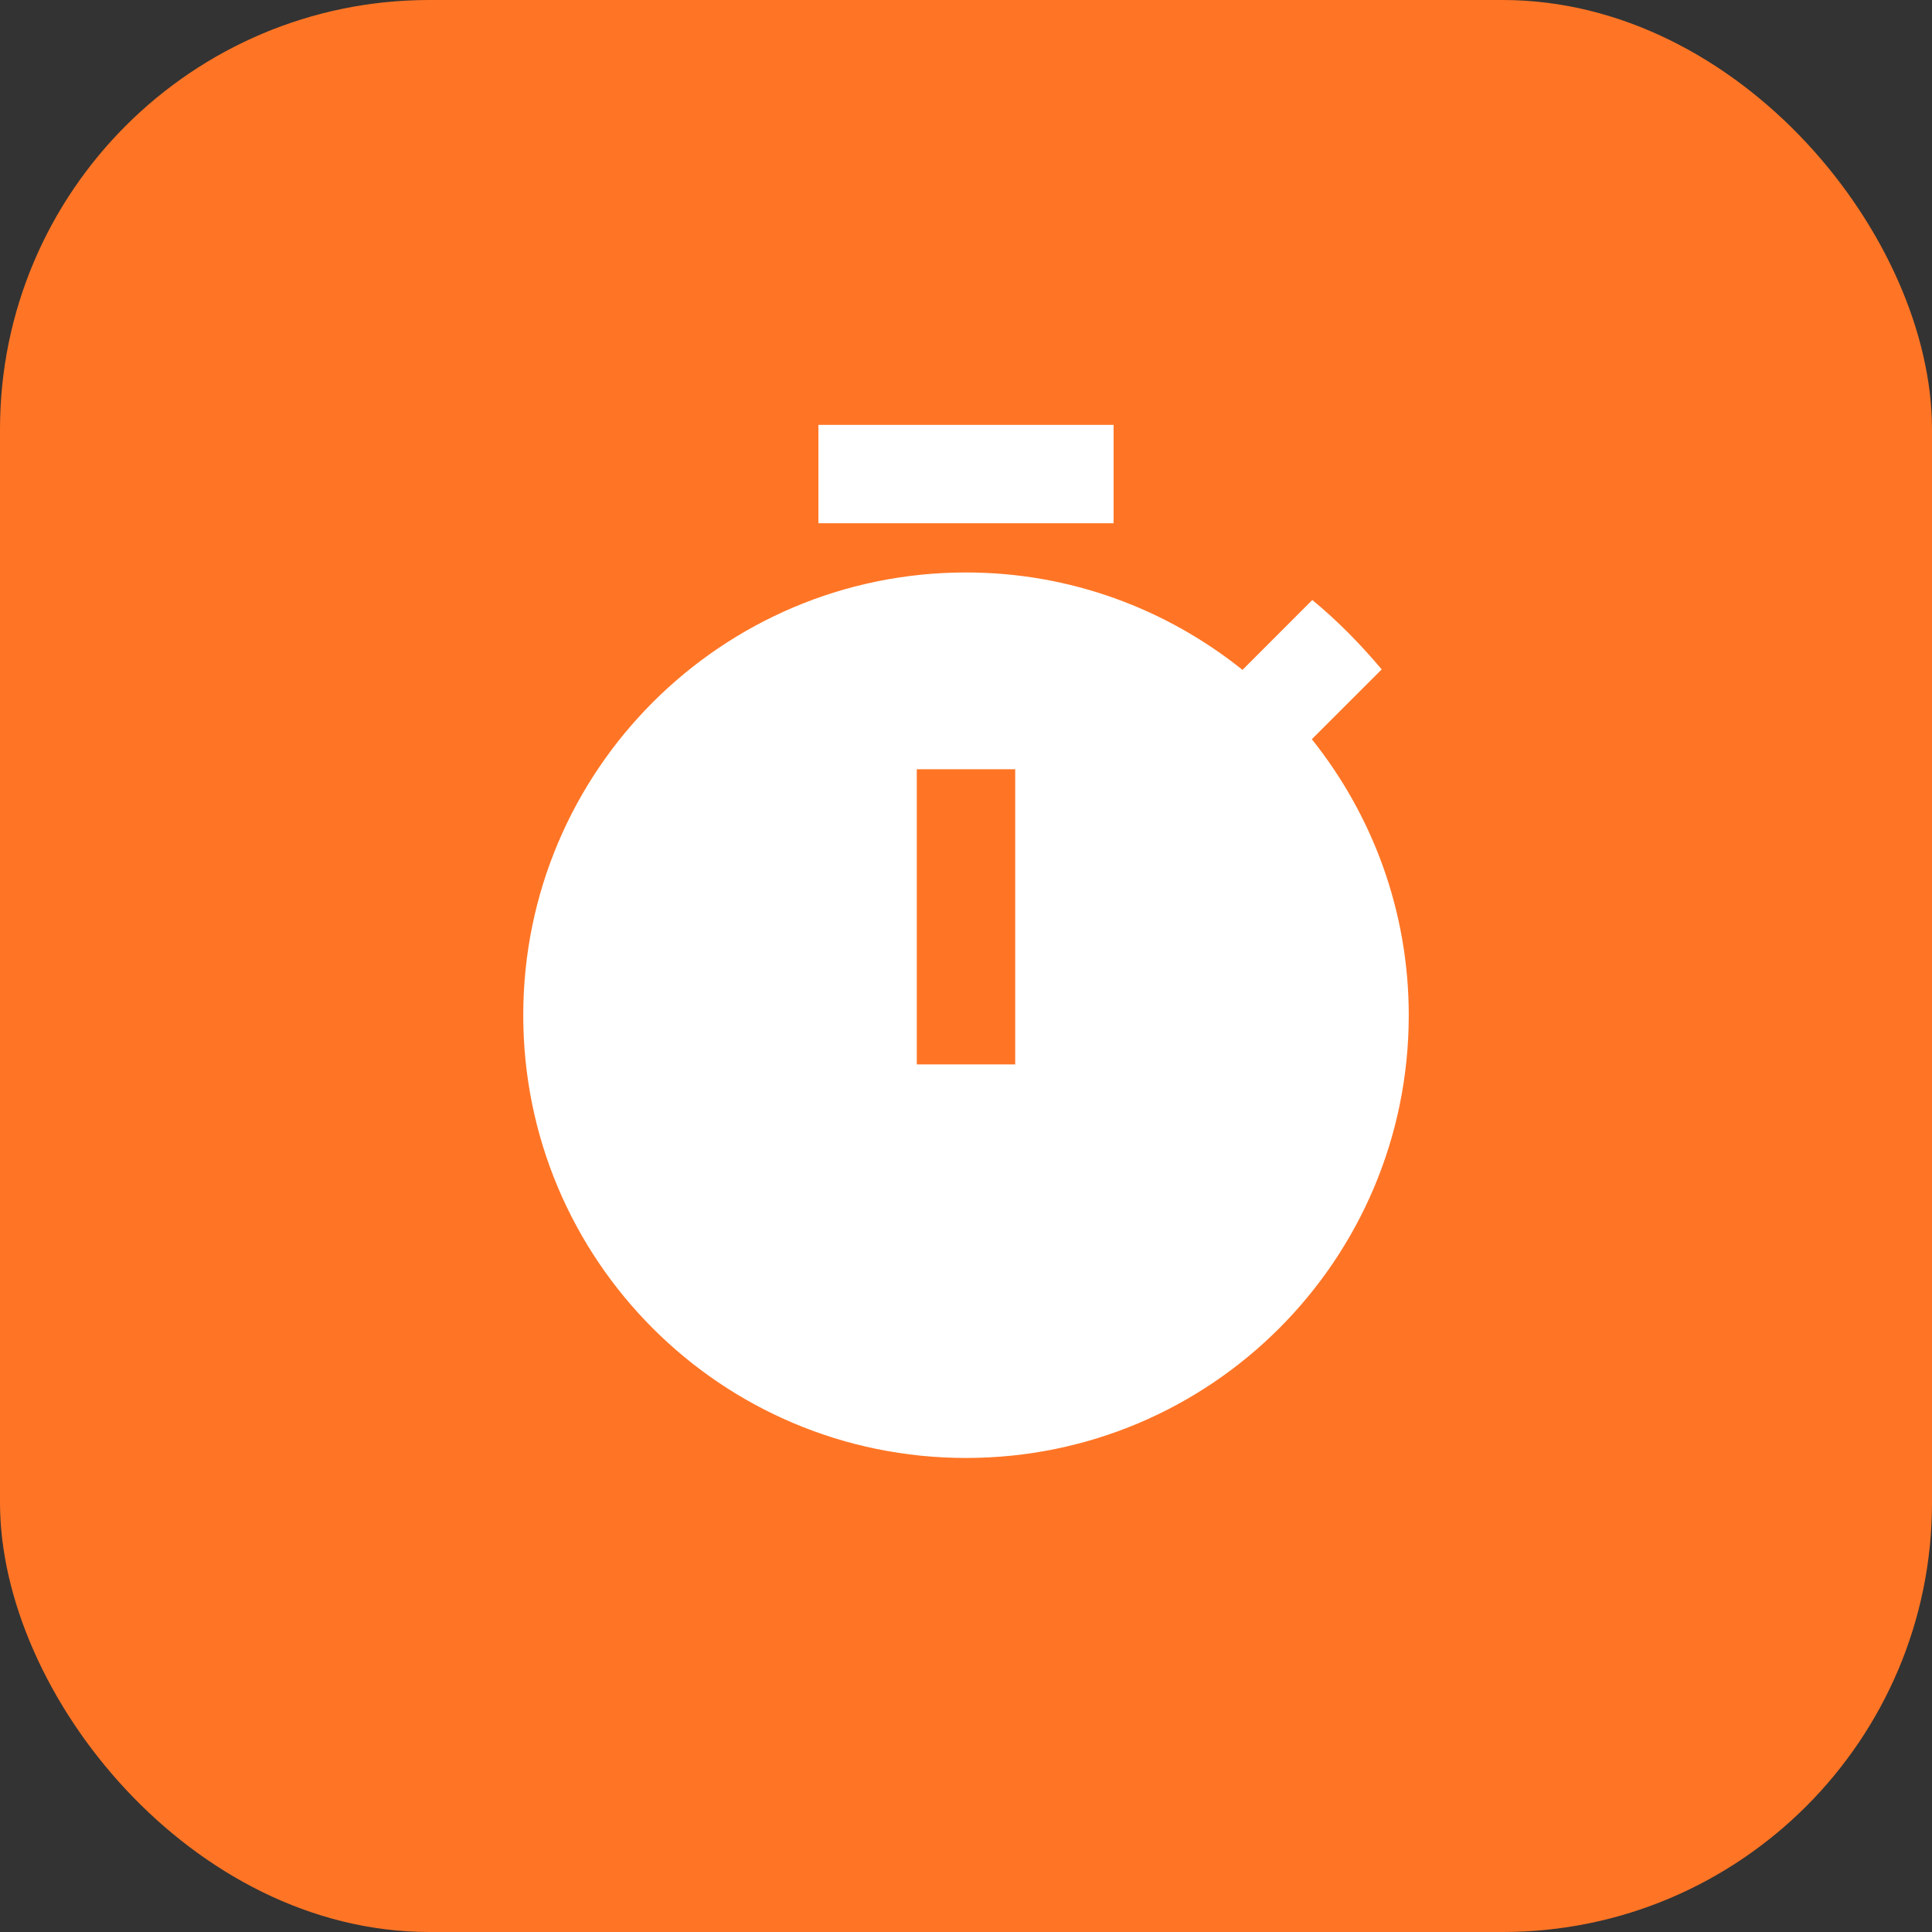
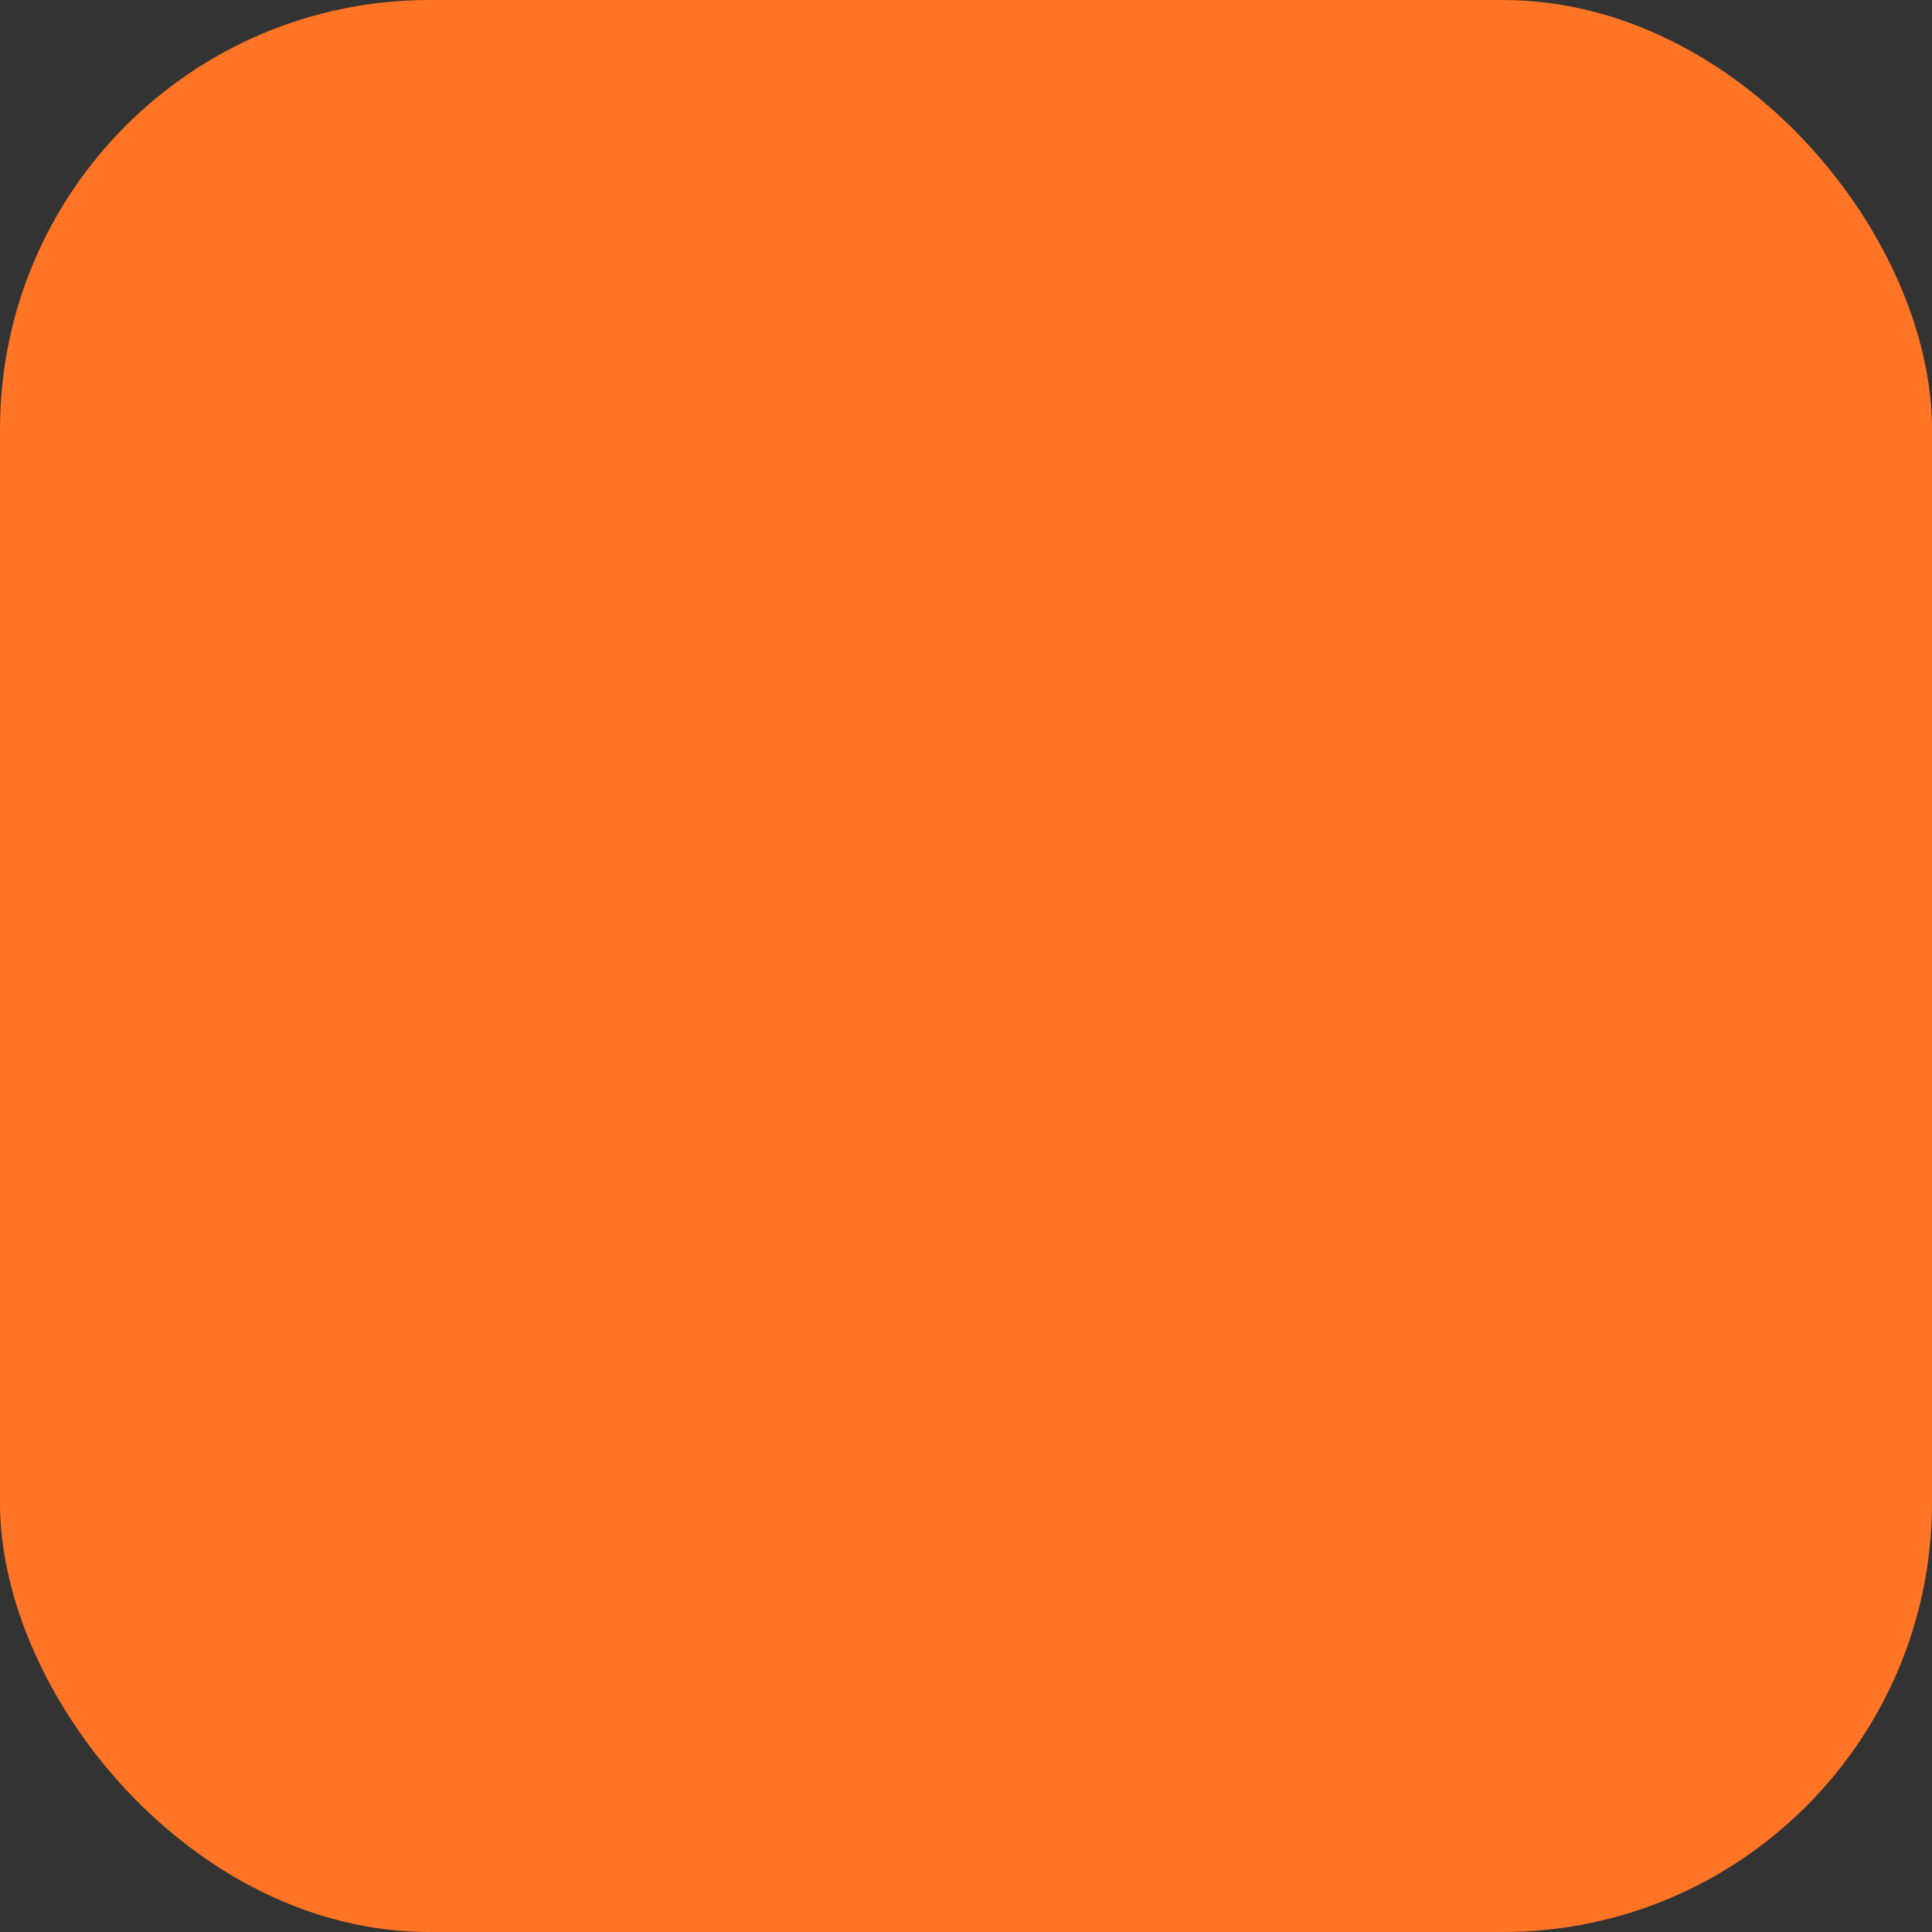
<svg xmlns="http://www.w3.org/2000/svg" width="36" height="36" viewBox="0 0 36 36" fill="none">
  <rect x="0" y="0" width="36" height="36" fill="#333333" stroke="none" />
  <rect width="36" height="36" rx="8" fill="#FF7525" />
  <g clip-path="url(#clip0_61_858)">
-     <path d="M20.75 7.917H15.25V9.75H20.75V7.917Z" fill="white" />
-     <path d="M24.444 13.774L25.746 12.473C25.352 12.005 24.921 11.565 24.453 11.18L23.152 12.482C21.731 11.345 19.943 10.667 18 10.667C13.444 10.667 9.75 14.361 9.75 18.917C9.75 23.473 13.435 27.167 18 27.167C22.565 27.167 26.25 23.473 26.25 18.917C26.25 16.974 25.572 15.186 24.444 13.774ZM18.917 19.834H17.083V14.334H18.917V19.834Z" fill="white" />
-   </g>
+     </g>
  <defs>
    <clipPath id="clip0_61_858">
-       <rect width="22" height="22" fill="white" transform="translate(7 7)" />
-     </clipPath>
+       </clipPath>
  </defs>
</svg>